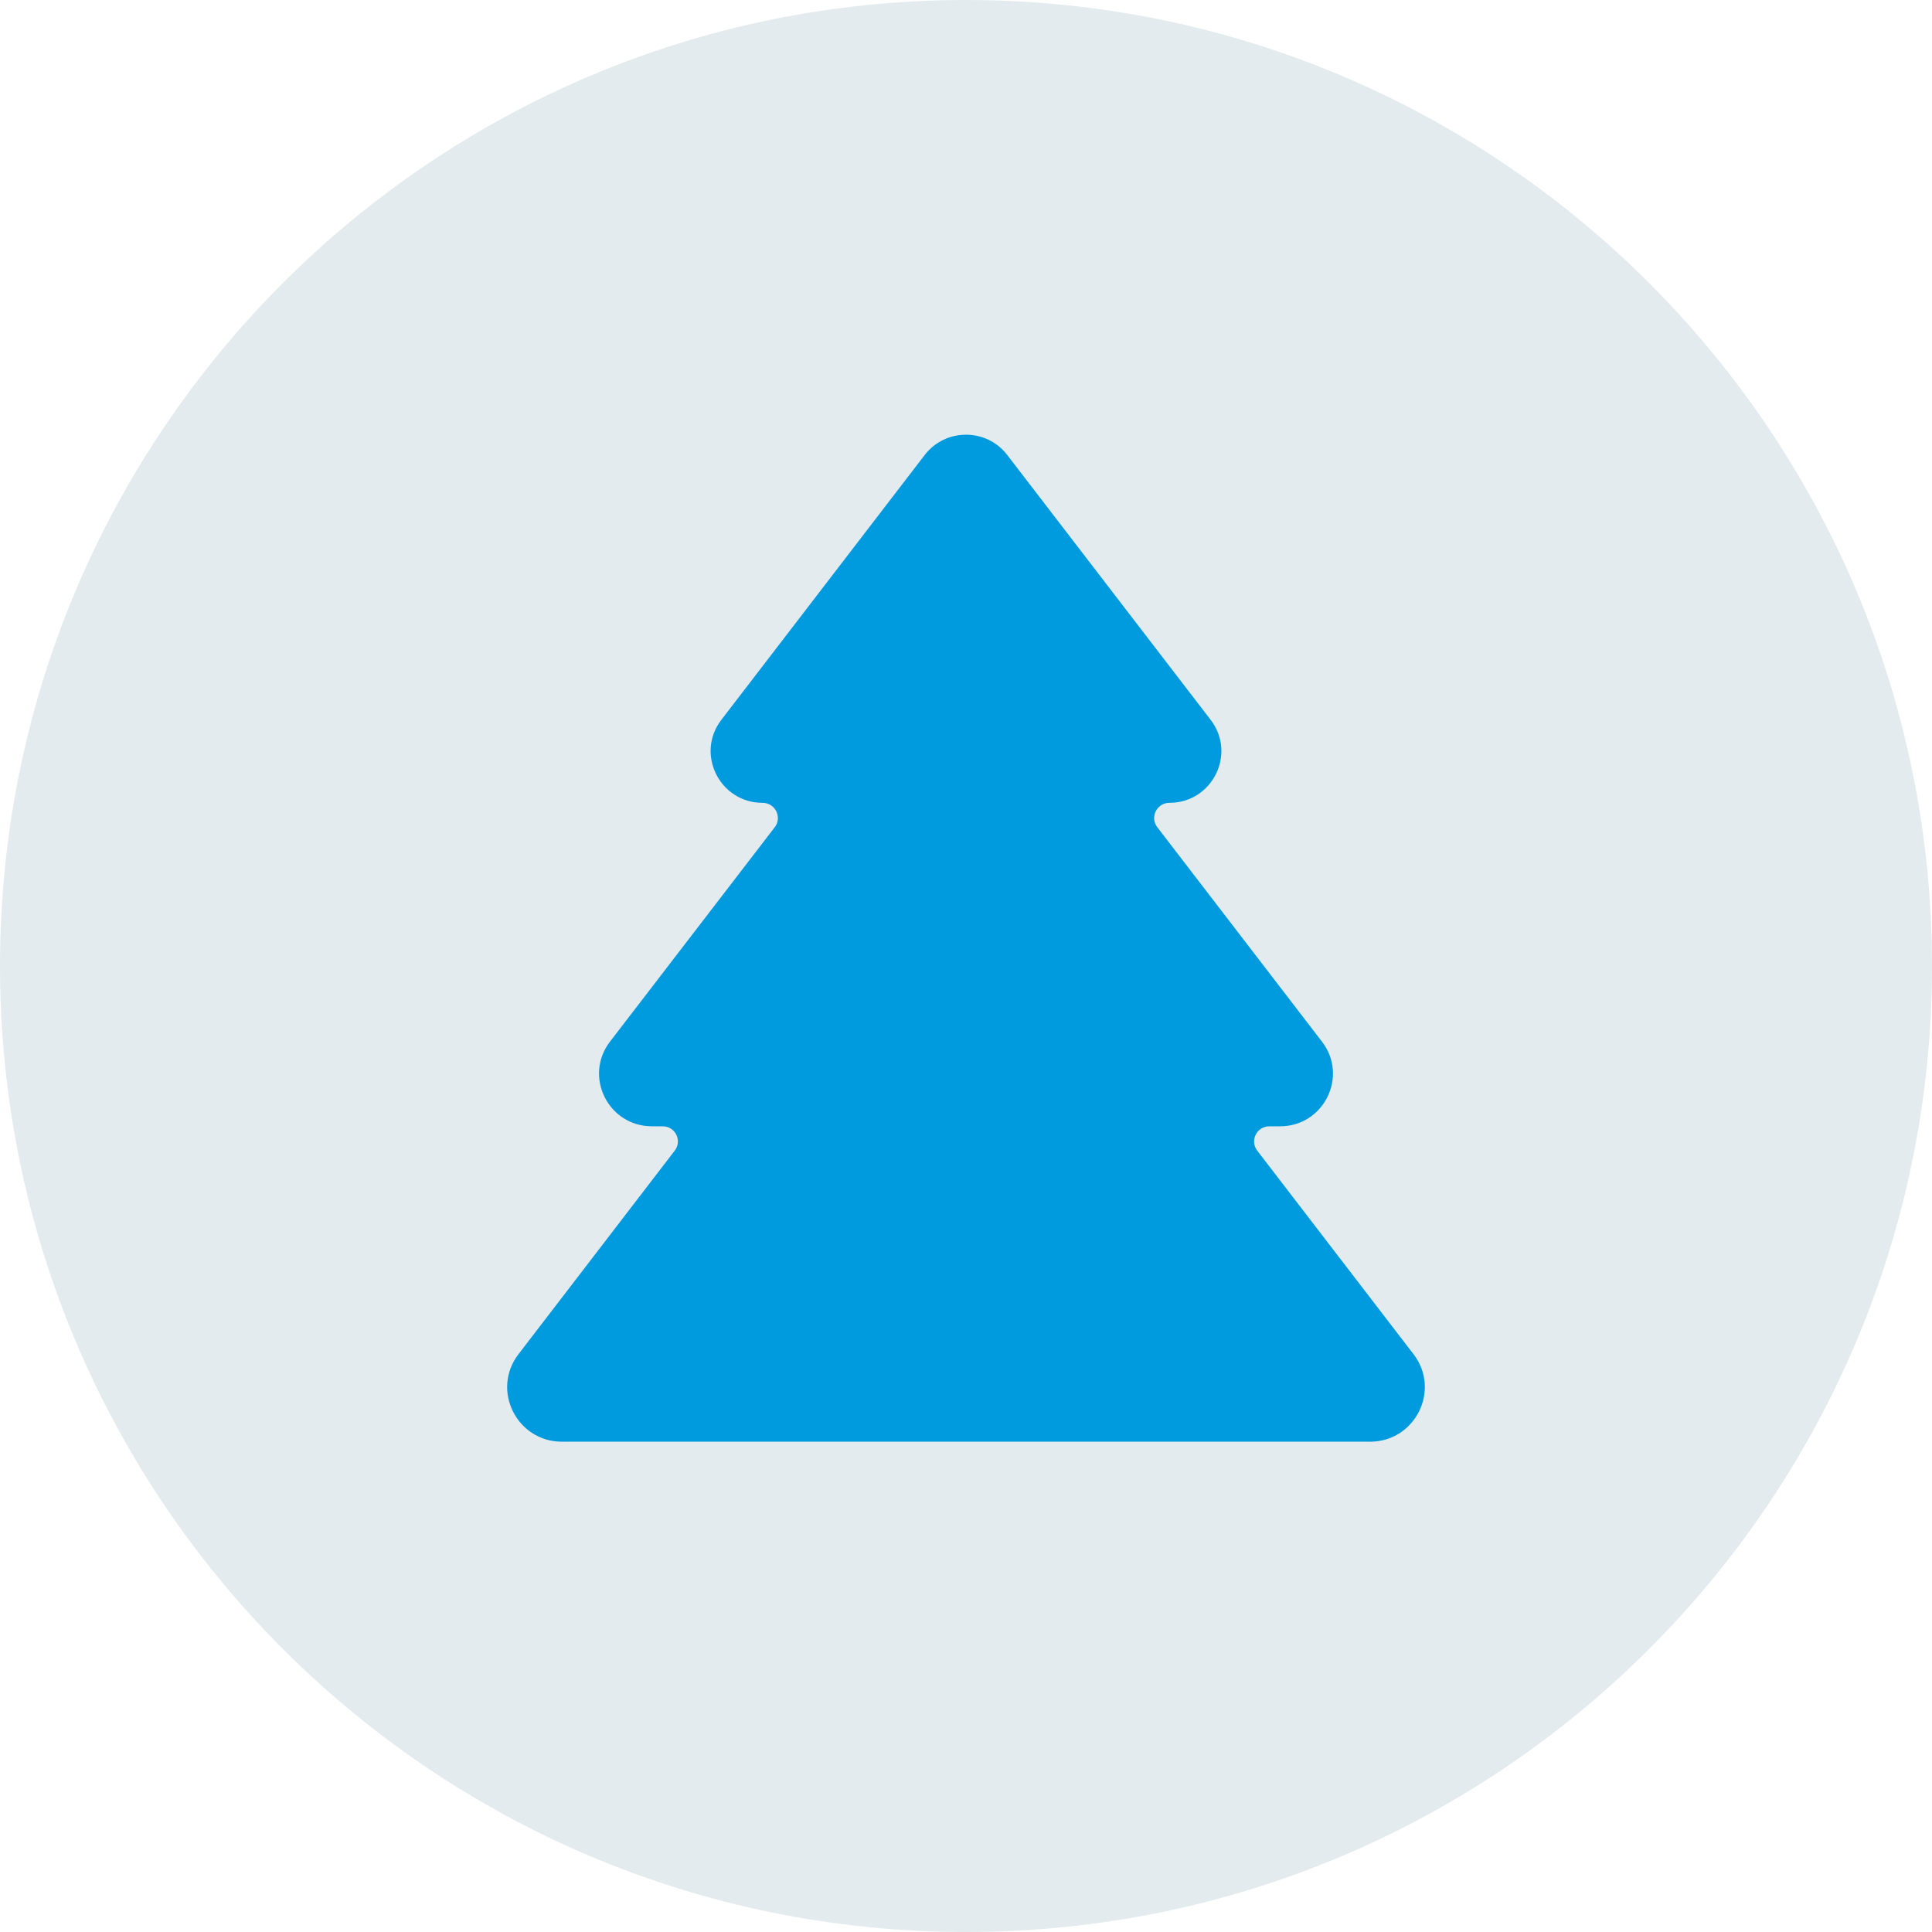
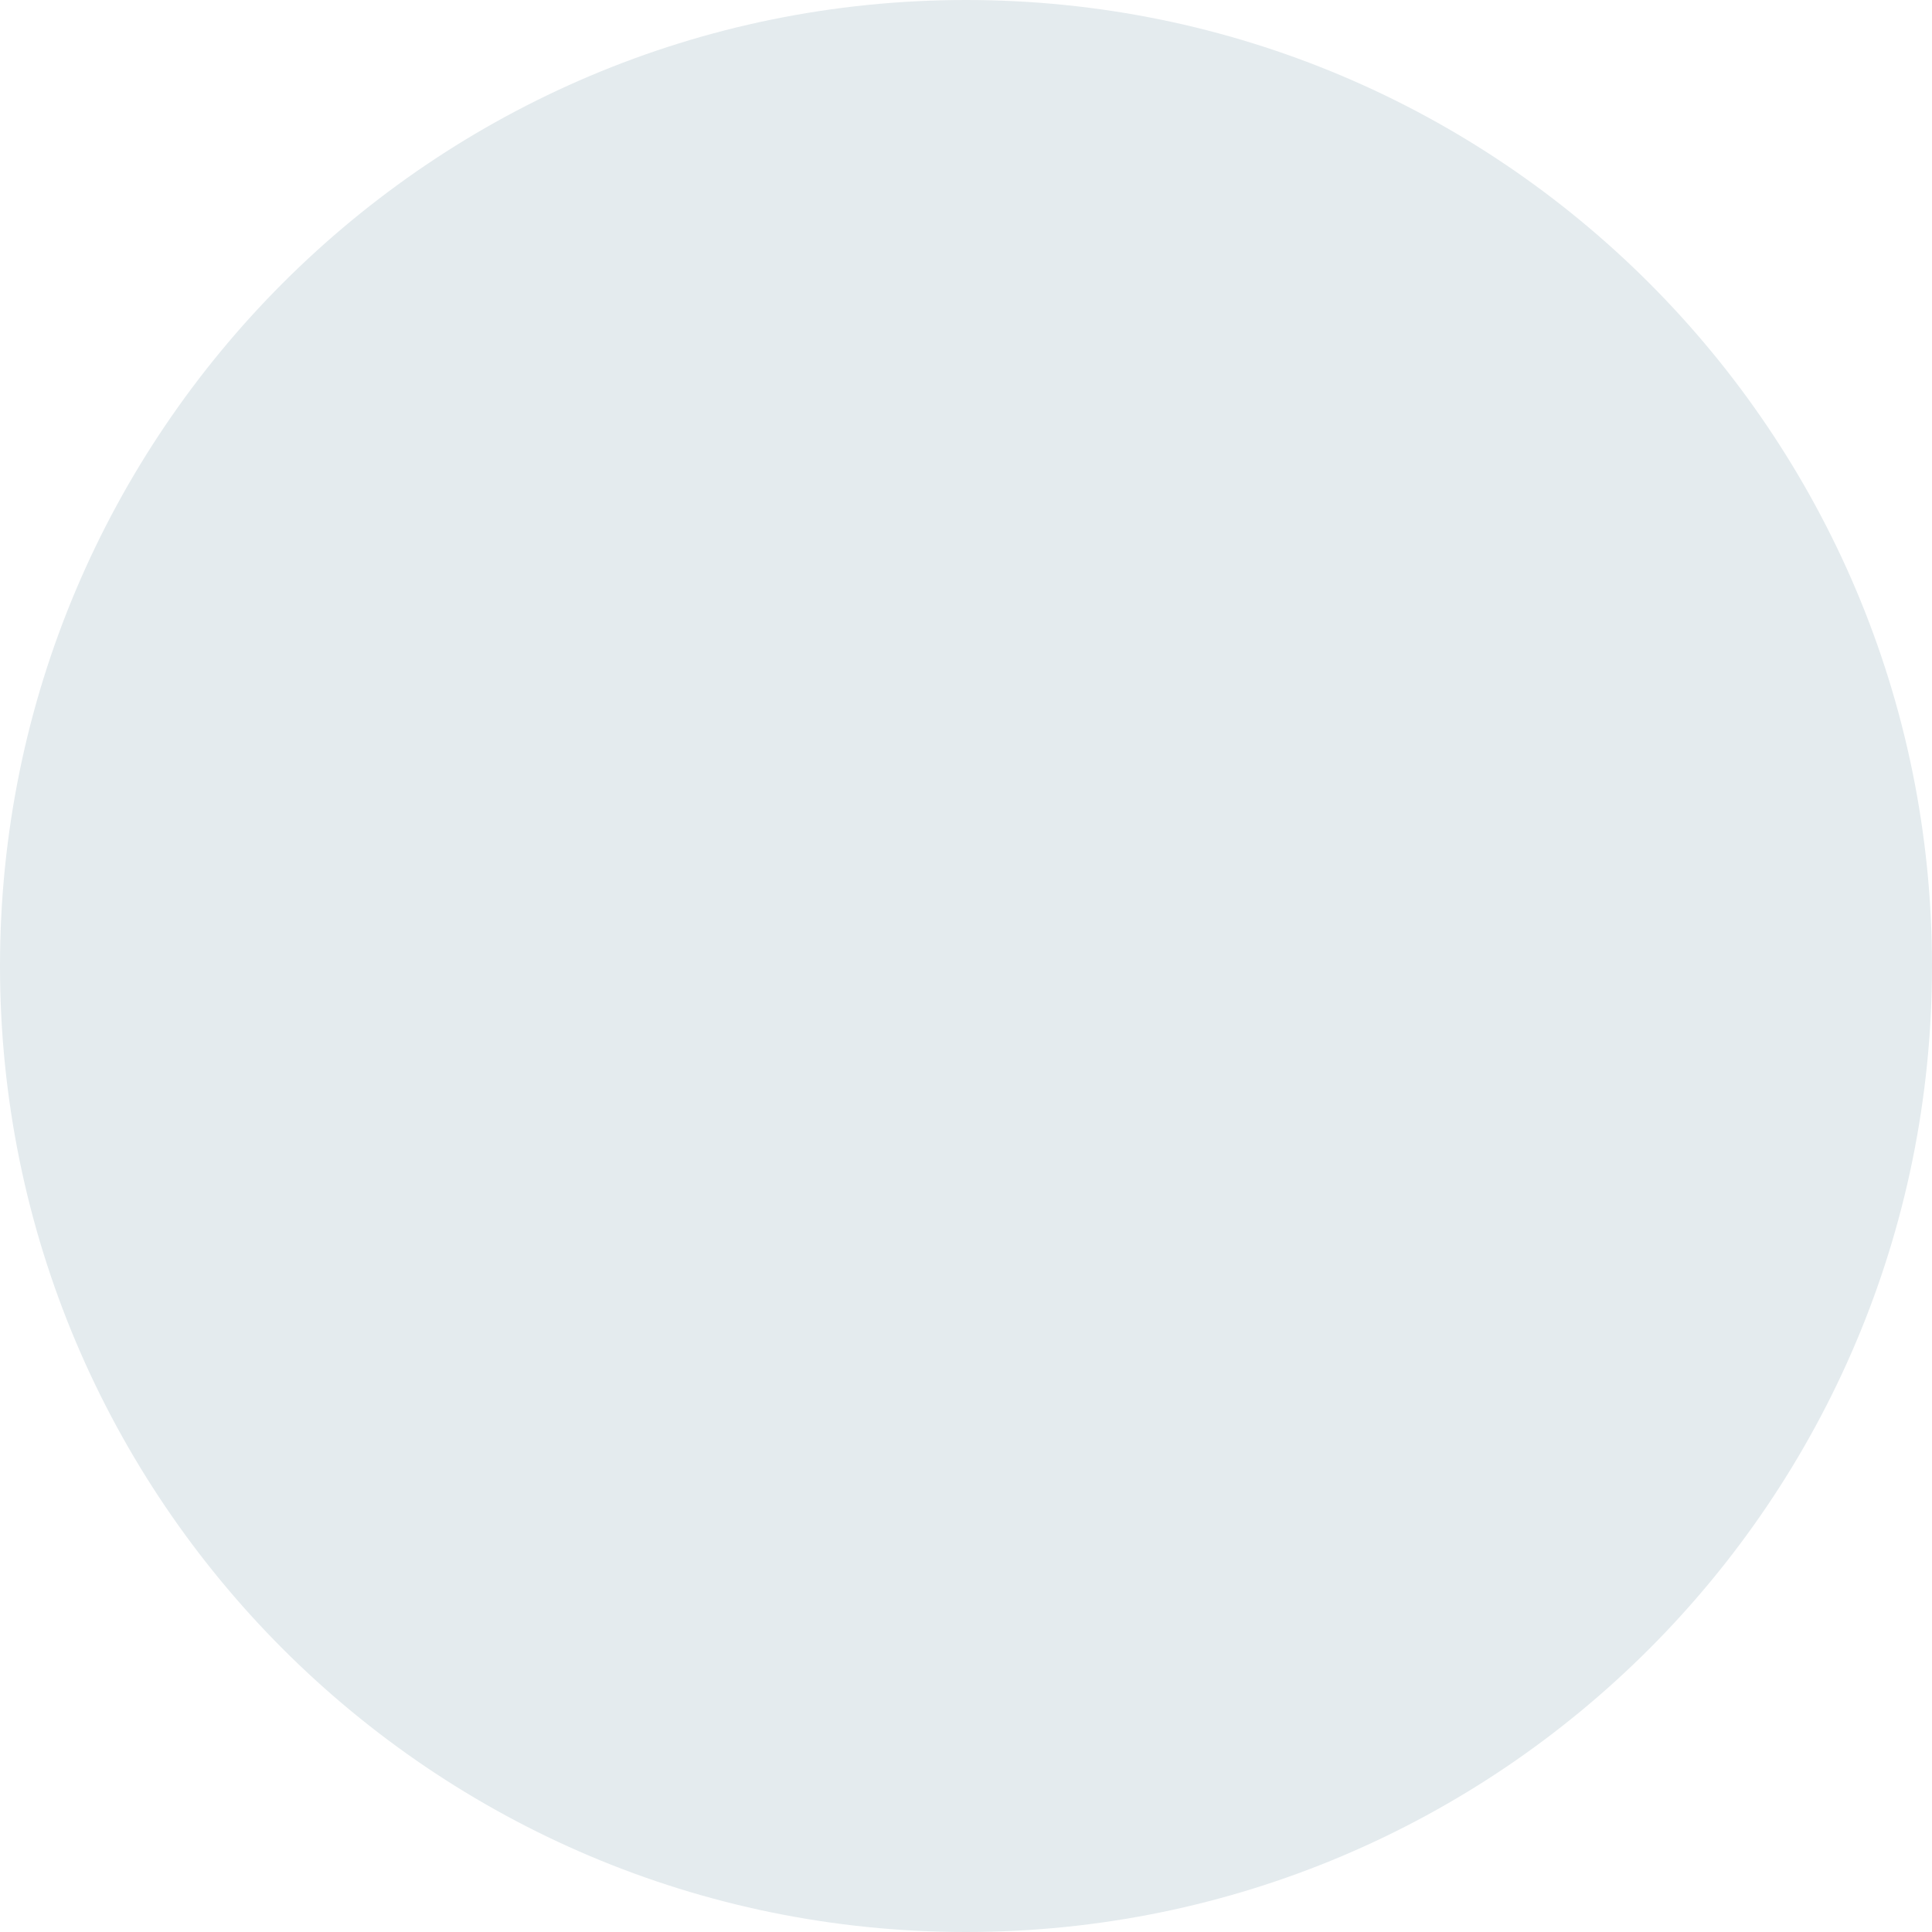
<svg xmlns="http://www.w3.org/2000/svg" width="40" height="40" viewBox="0 0 40 40" fill="none">
  <path fill-rule="evenodd" clip-rule="evenodd" d="M20 0C8.955 0 0 8.954 0 20C0 31.045 8.955 40 20 40C31.046 40 40 31.045 40 20C40 8.954 31.046 0 20 0V0Z" fill="#E4EBEE" />
-   <path fill-rule="evenodd" clip-rule="evenodd" d="M29.264 28.035L26.03 23.823C25.871 23.616 26.019 23.319 26.281 23.319H26.502C27.408 23.319 27.922 22.284 27.37 21.566L23.961 17.127C23.802 16.921 23.95 16.622 24.21 16.622C25.102 16.622 25.605 15.606 25.065 14.903L20.854 9.42C20.424 8.86 19.577 8.86 19.145 9.42L14.935 14.903C14.395 15.606 14.899 16.622 15.789 16.622C16.049 16.622 16.199 16.921 16.04 17.127L12.629 21.566C12.079 22.284 12.591 23.319 13.499 23.319H13.72C13.981 23.319 14.129 23.616 13.969 23.823L10.736 28.035C10.164 28.777 10.697 29.849 11.635 29.849H28.364C29.303 29.849 29.836 28.777 29.264 28.035" fill="#009ADE" />
</svg>